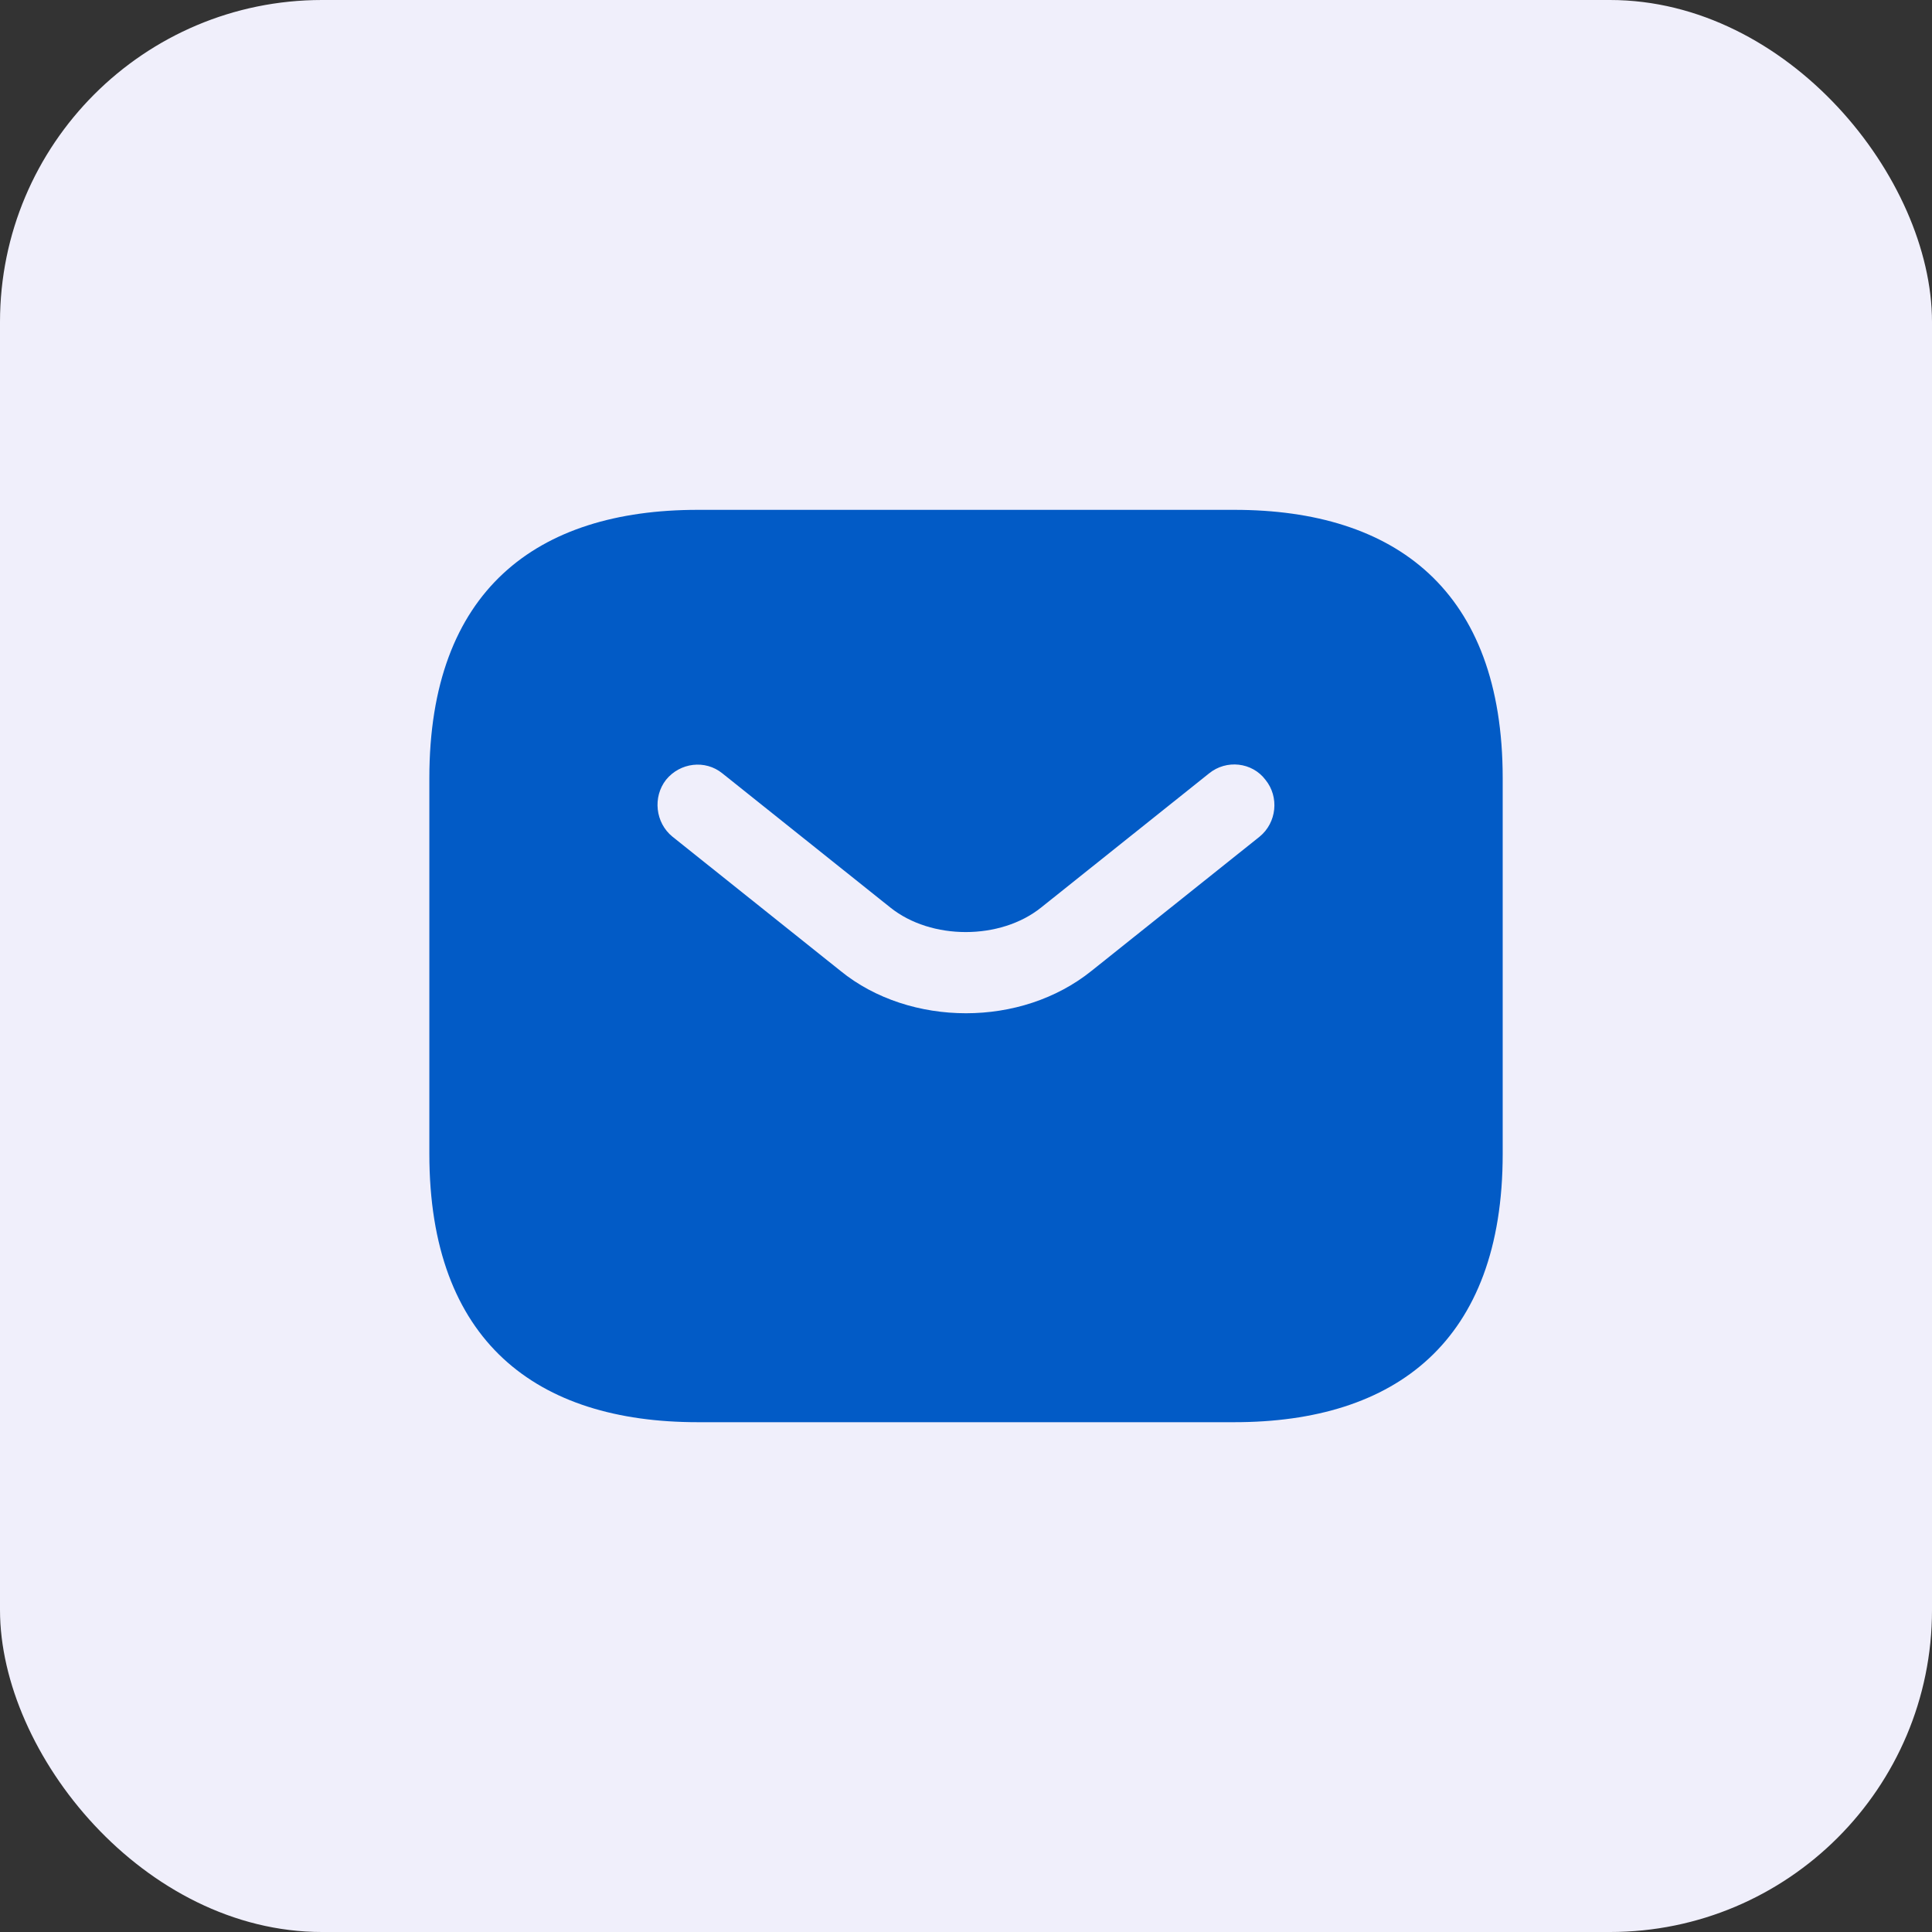
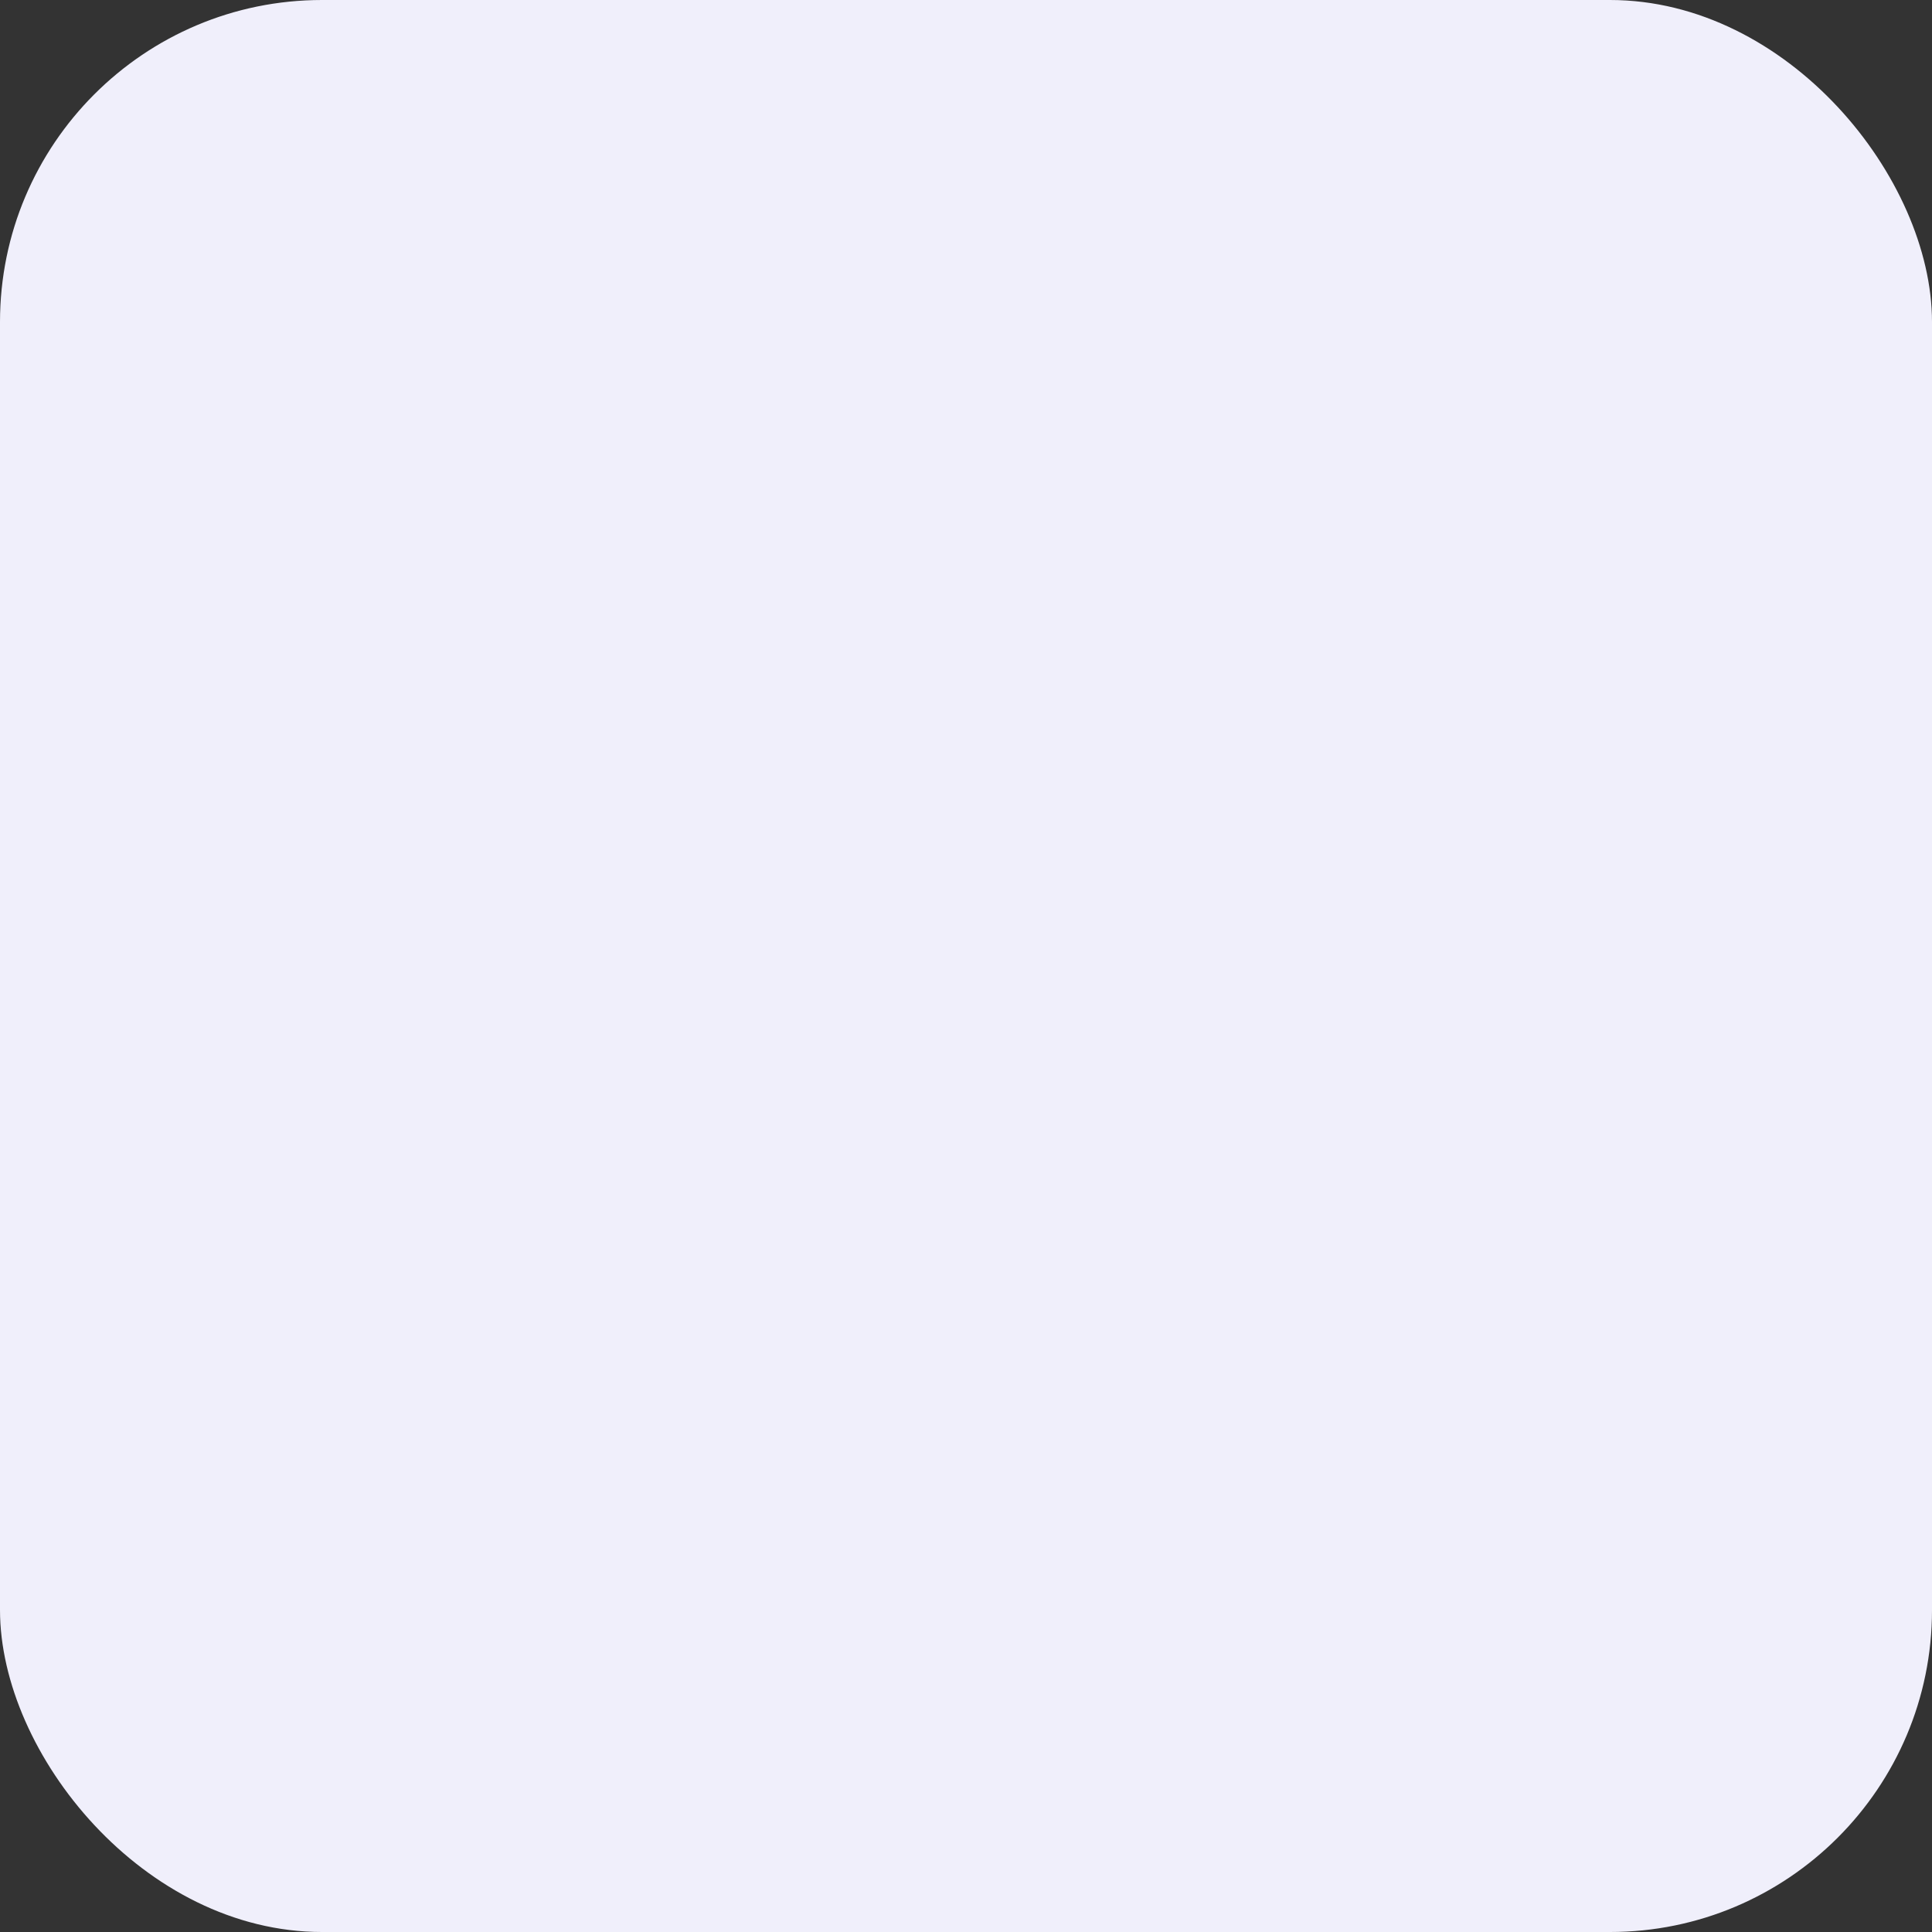
<svg xmlns="http://www.w3.org/2000/svg" width="48" height="48" viewBox="0 0 48 48" fill="none">
  <rect x="0" y="0" width="48" height="48" fill="#333333" stroke="none" />
  <rect width="48" height="48" rx="8" fill="#F0EFFB" />
-   <path d="M30.667 12.667H17.334C13.334 12.667 10.667 14.667 10.667 19.334V28.667C10.667 33.334 13.334 35.334 17.334 35.334H30.667C34.667 35.334 37.334 33.334 37.334 28.667V19.334C37.334 14.667 34.667 12.667 30.667 12.667ZM31.294 20.787L27.12 24.12C26.24 24.827 25.12 25.174 24 25.174C22.88 25.174 21.747 24.827 20.88 24.12L16.707 20.787C16.28 20.44 16.214 19.8 16.547 19.374C16.894 18.947 17.52 18.867 17.947 19.214L22.12 22.547C23.134 23.36 24.854 23.36 25.867 22.547L30.04 19.214C30.467 18.867 31.107 18.934 31.44 19.374C31.787 19.8 31.72 20.44 31.294 20.787Z" fill="#025BC6" />
</svg>